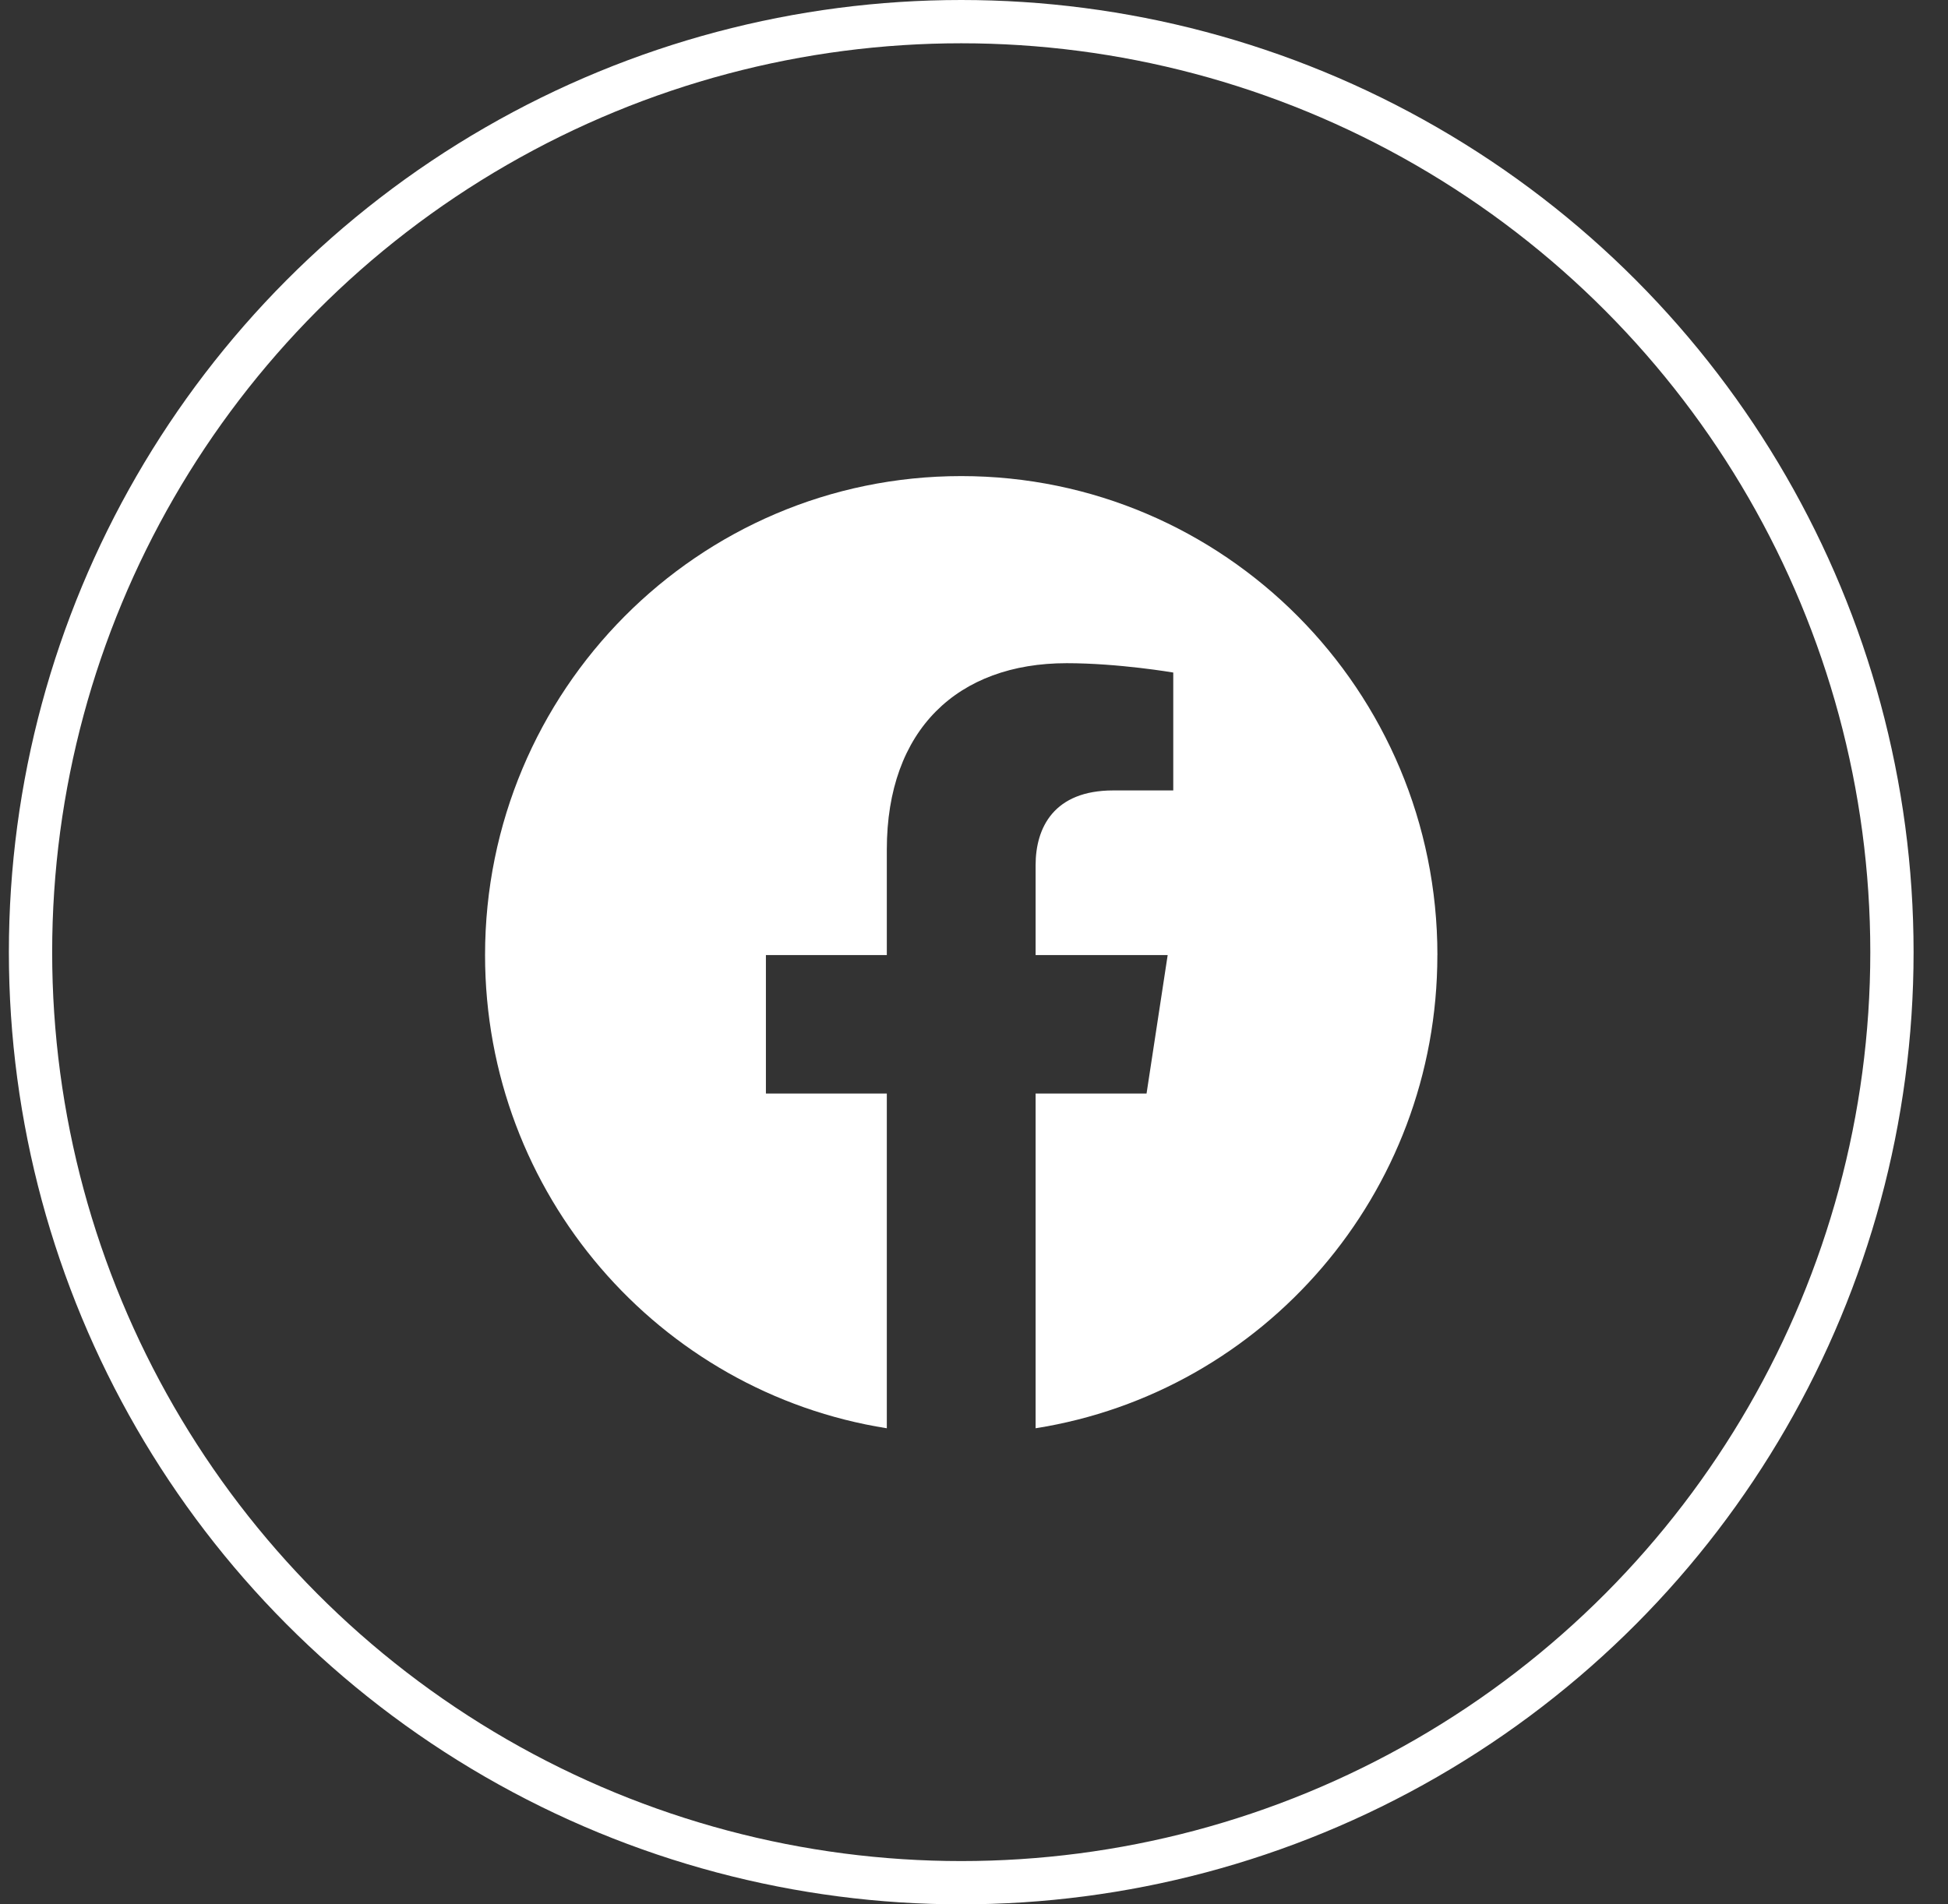
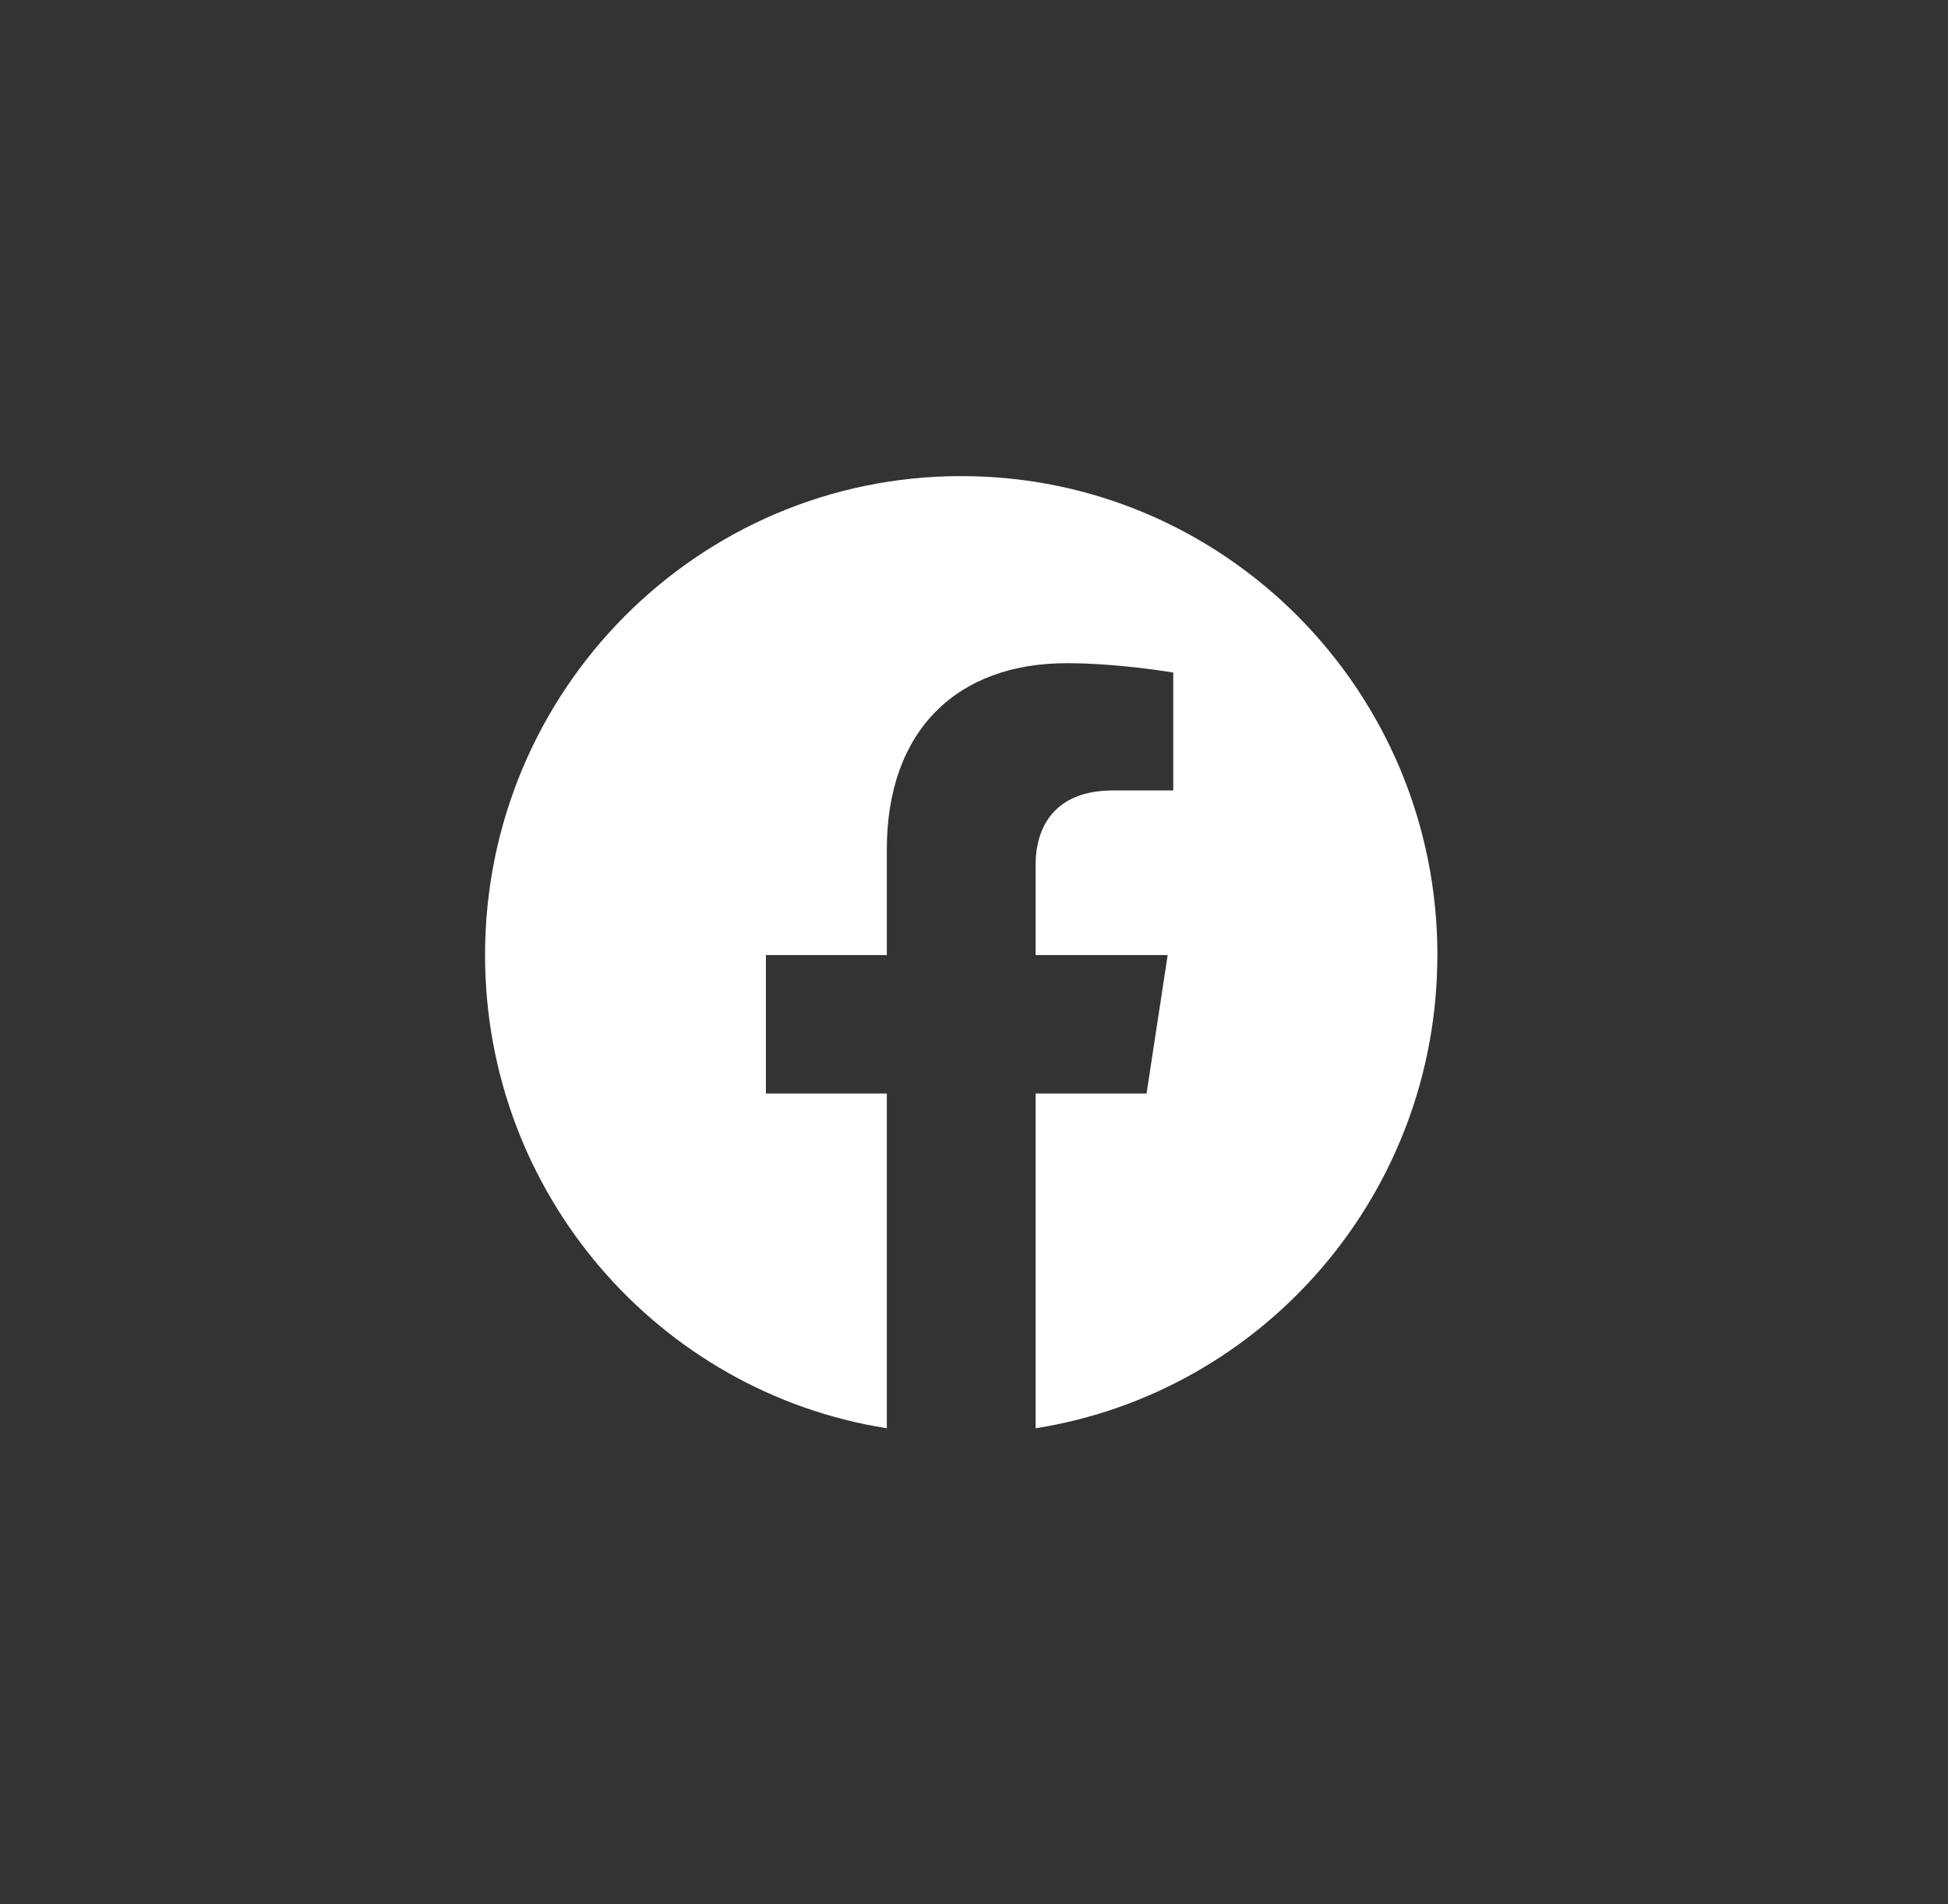
<svg xmlns="http://www.w3.org/2000/svg" fill="none" height="44" viewBox="0 0 45 44" width="45">
  <rect x="0" y="0" width="45" height="44" fill="#333333" stroke="none" />
  <clipPath id="a">
    <path d="m11.205 11h22v22h-22z" />
  </clipPath>
-   <circle cx="22.205" cy="22" r="21.5" stroke="#fff" />
  <g clip-path="url(#a)">
    <path d="m33.205 22.067c0-6.112-4.925-11.067-11-11.067-6.075 0-11 4.955-11 11.067 0 5.524 4.022 10.102 9.281 10.933v-7.734h-2.793v-3.199h2.793v-2.438c0-2.774 1.642-4.306 4.155-4.306 1.204 0 2.462.216 2.462.216v2.724h-1.387c-1.366 0-1.793.853-1.793 1.728v2.076h3.051l-.488 3.199h-2.563v7.734c5.259-.83 9.281-5.409 9.281-10.933z" fill="#fff" />
  </g>
</svg>